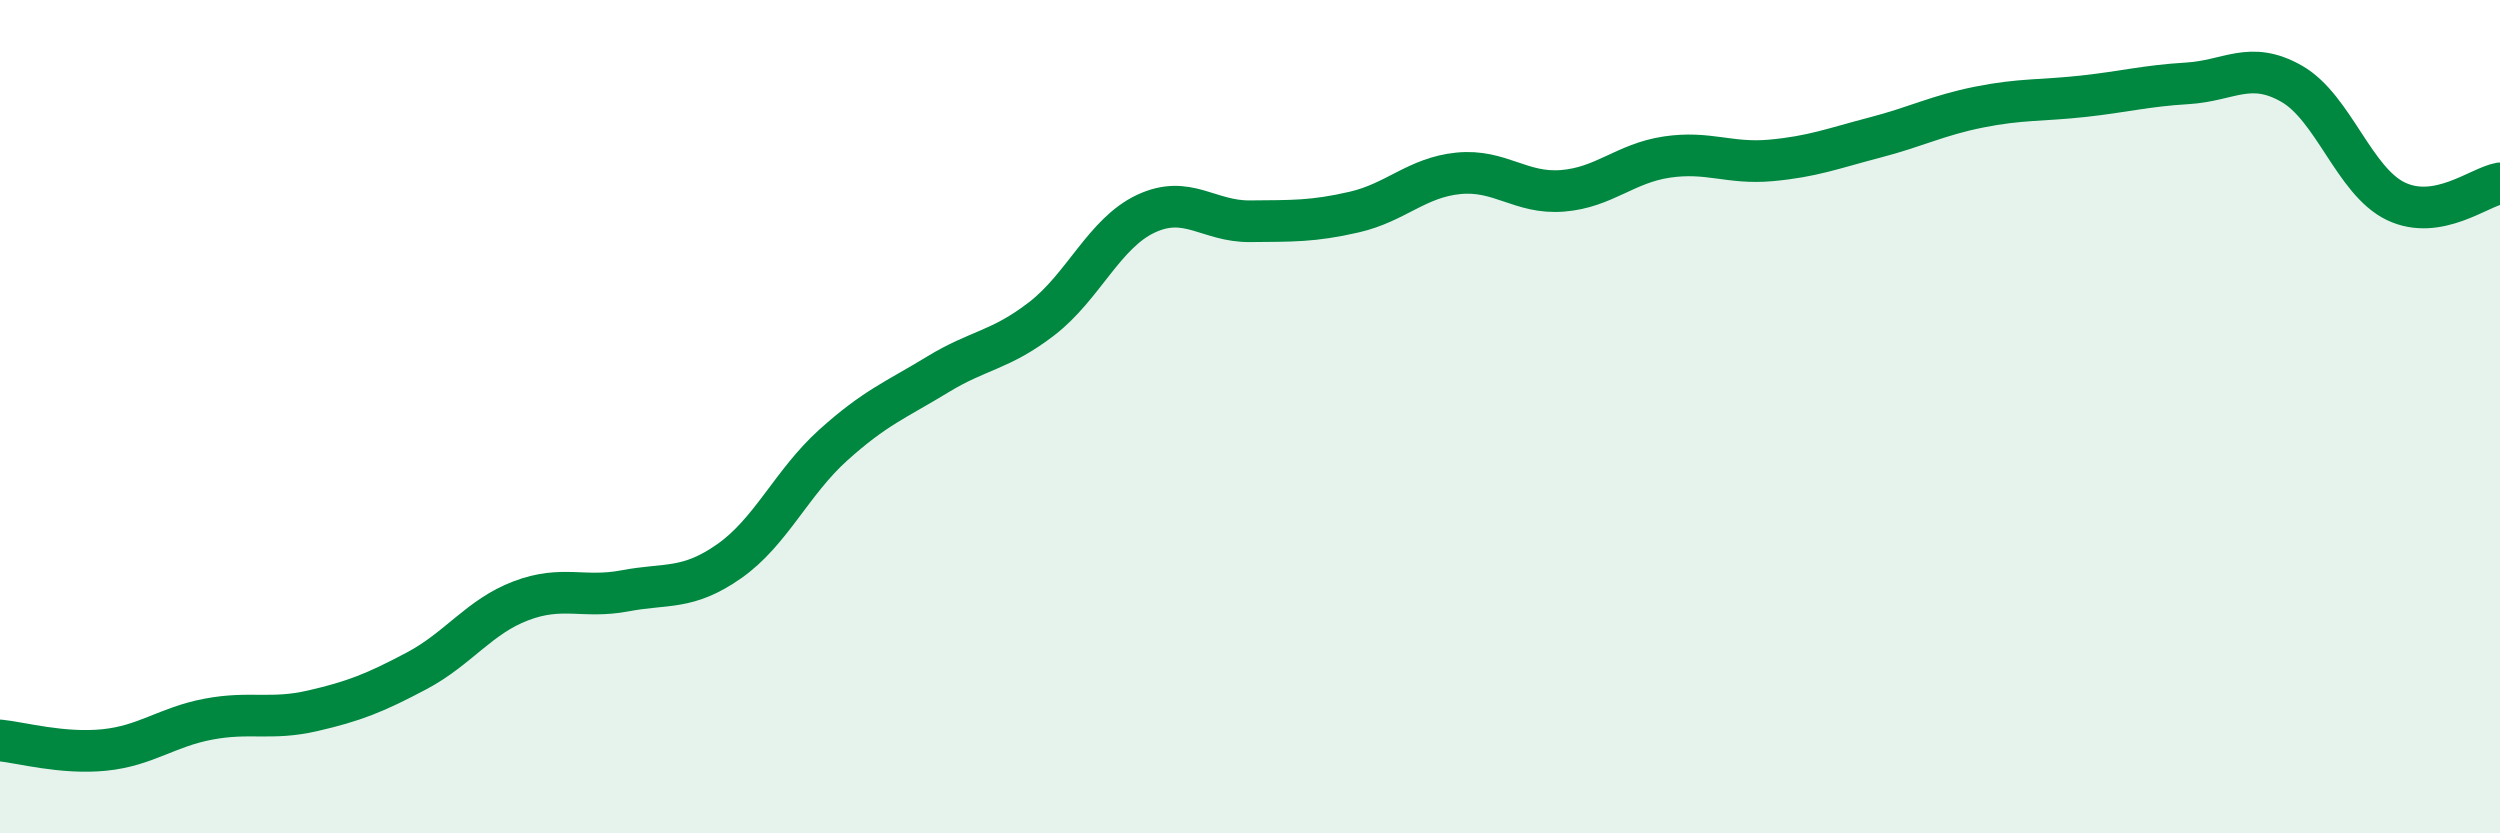
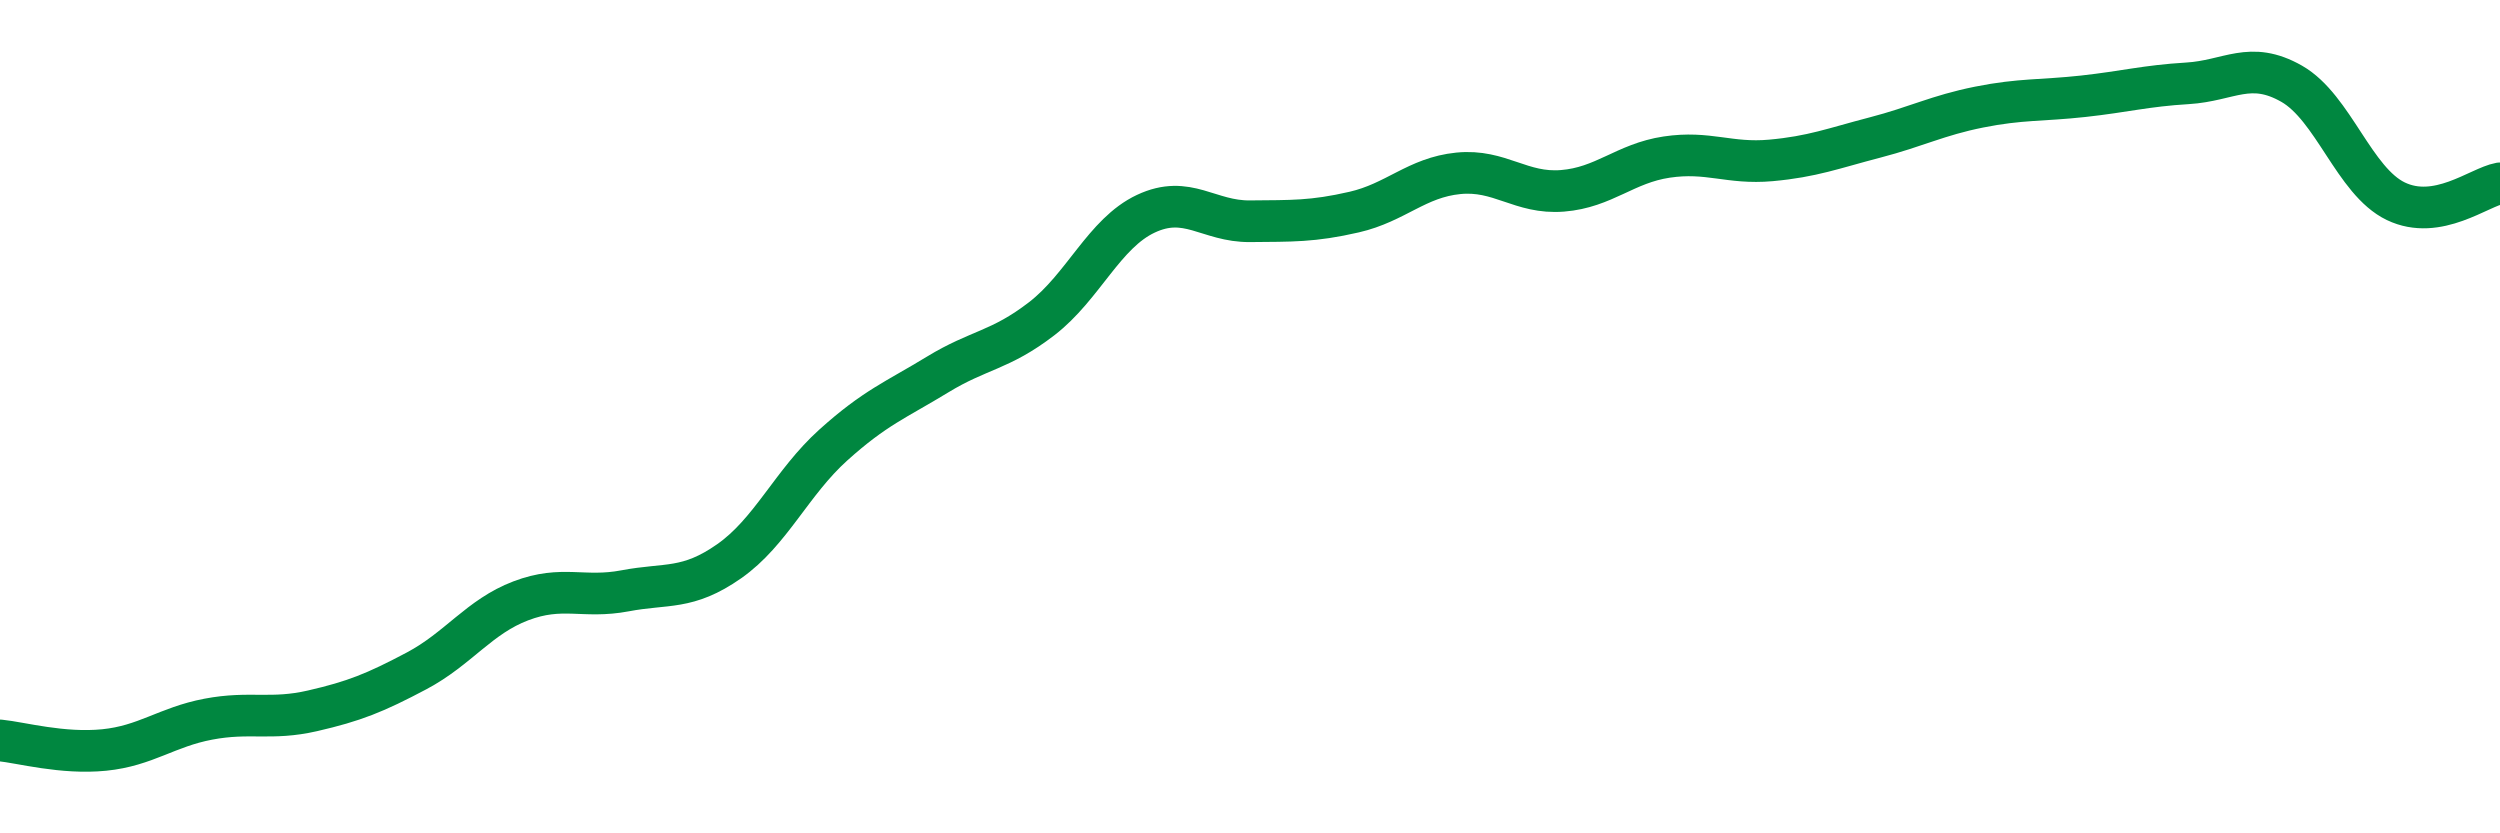
<svg xmlns="http://www.w3.org/2000/svg" width="60" height="20" viewBox="0 0 60 20">
-   <path d="M 0,17.77 C 0.5,17.82 1.5,18.1 2.5,18 C 3.5,17.9 4,17.45 5,17.26 C 6,17.07 6.5,17.29 7.5,17.06 C 8.5,16.83 9,16.63 10,16.1 C 11,15.57 11.5,14.8 12.5,14.42 C 13.5,14.04 14,14.37 15,14.18 C 16,13.99 16.5,14.17 17.5,13.47 C 18.5,12.77 19,11.58 20,10.68 C 21,9.78 21.5,9.6 22.5,8.99 C 23.5,8.38 24,8.42 25,7.65 C 26,6.88 26.5,5.6 27.5,5.13 C 28.5,4.66 29,5.32 30,5.31 C 31,5.3 31.5,5.32 32.5,5.09 C 33.5,4.86 34,4.26 35,4.16 C 36,4.06 36.5,4.66 37.5,4.58 C 38.5,4.5 39,3.92 40,3.77 C 41,3.62 41.5,3.94 42.5,3.85 C 43.5,3.76 44,3.56 45,3.3 C 46,3.04 46.5,2.77 47.5,2.57 C 48.5,2.37 49,2.42 50,2.31 C 51,2.2 51.5,2.06 52.5,2 C 53.5,1.94 54,1.44 55,2.01 C 56,2.58 56.5,4.35 57.5,4.83 C 58.5,5.31 59.5,4.49 60,4.4L60 20L0 20Z" fill="#008740" opacity="0.1" stroke-linecap="round" stroke-linejoin="round" />
  <path d="M 0,17.77 C 0.5,17.82 1.5,18.1 2.5,18 C 3.5,17.9 4,17.45 5,17.26 C 6,17.07 6.5,17.29 7.5,17.06 C 8.5,16.83 9,16.63 10,16.1 C 11,15.57 11.5,14.8 12.5,14.42 C 13.5,14.04 14,14.37 15,14.18 C 16,13.99 16.5,14.17 17.5,13.47 C 18.5,12.77 19,11.58 20,10.68 C 21,9.78 21.5,9.6 22.5,8.99 C 23.5,8.38 24,8.42 25,7.65 C 26,6.88 26.5,5.6 27.5,5.13 C 28.5,4.66 29,5.32 30,5.31 C 31,5.3 31.5,5.32 32.5,5.09 C 33.5,4.86 34,4.26 35,4.16 C 36,4.06 36.5,4.66 37.5,4.58 C 38.5,4.5 39,3.92 40,3.77 C 41,3.62 41.5,3.94 42.5,3.85 C 43.5,3.76 44,3.56 45,3.3 C 46,3.04 46.5,2.77 47.5,2.57 C 48.5,2.37 49,2.42 50,2.31 C 51,2.2 51.5,2.06 52.5,2 C 53.5,1.94 54,1.44 55,2.01 C 56,2.58 56.5,4.35 57.5,4.83 C 58.5,5.31 59.5,4.49 60,4.4" stroke="#008740" stroke-width="1" fill="none" stroke-linecap="round" stroke-linejoin="round" />
</svg>